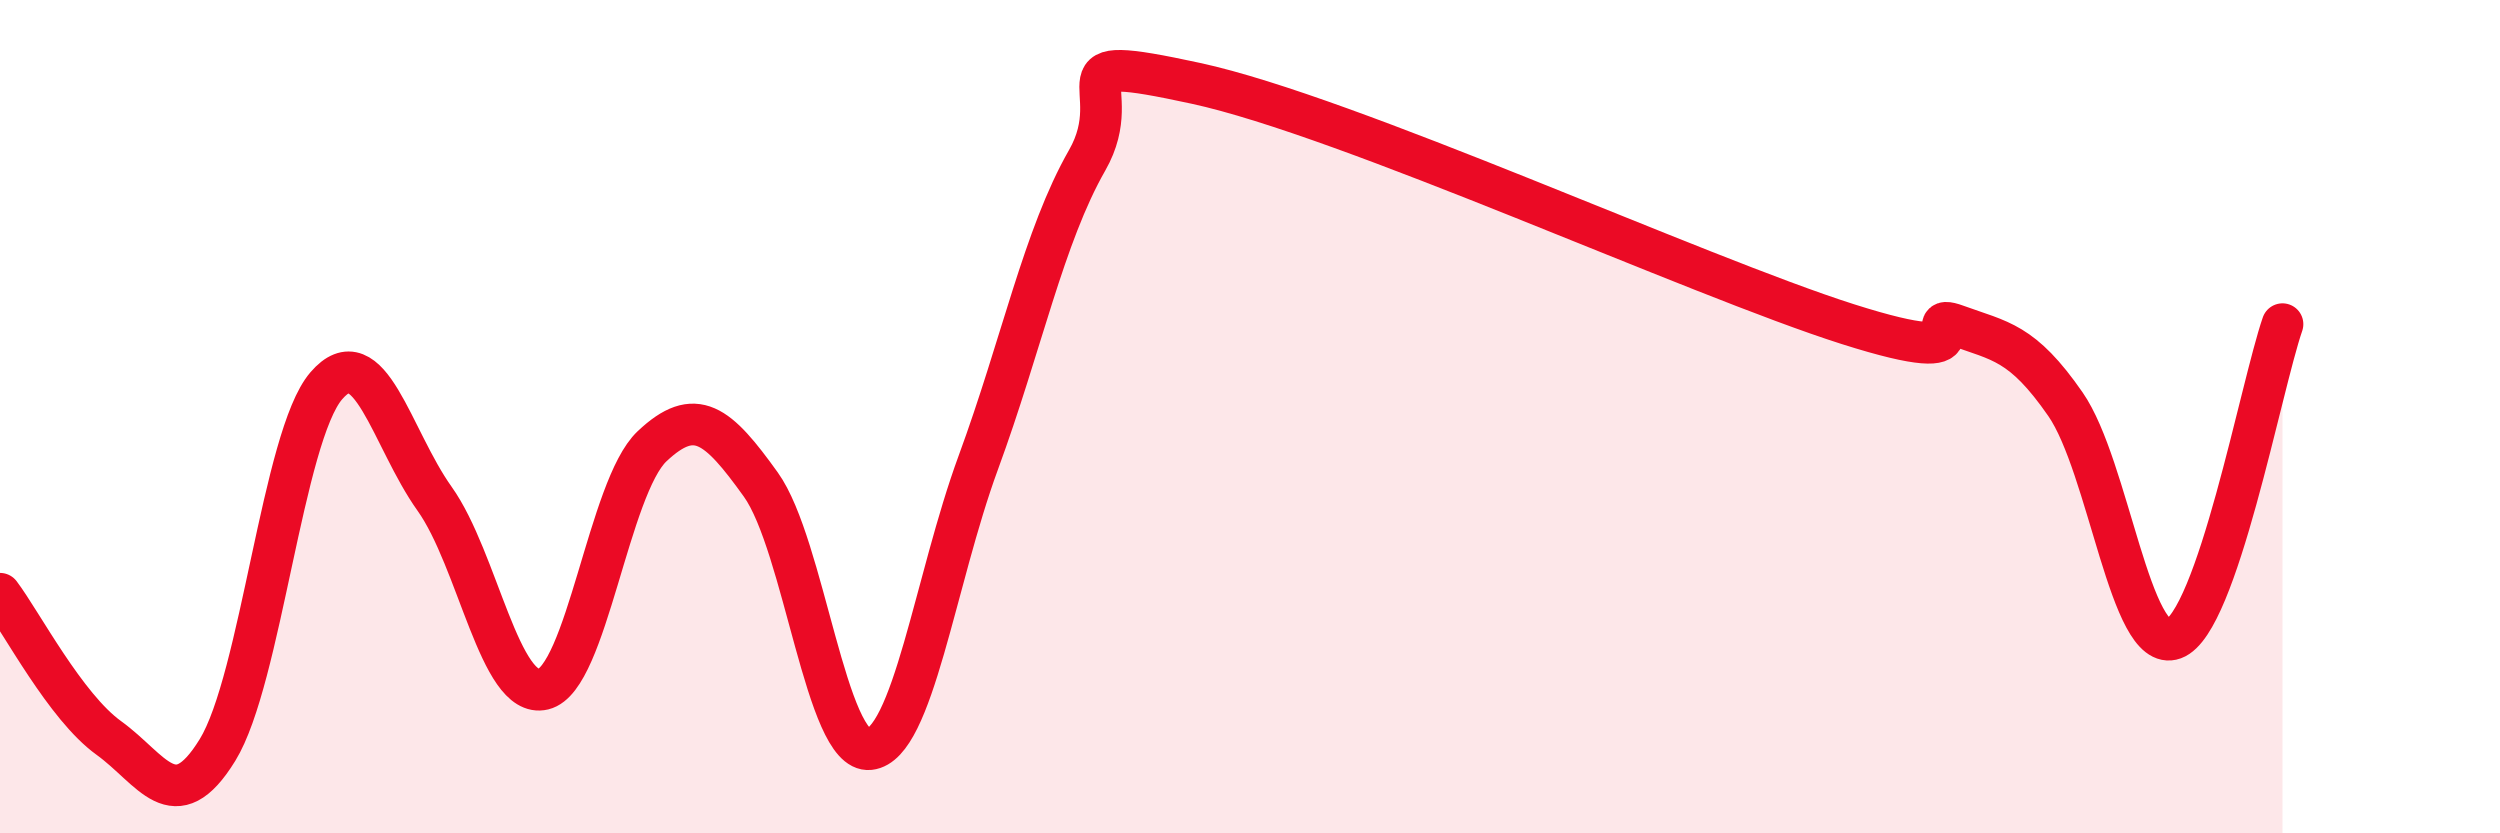
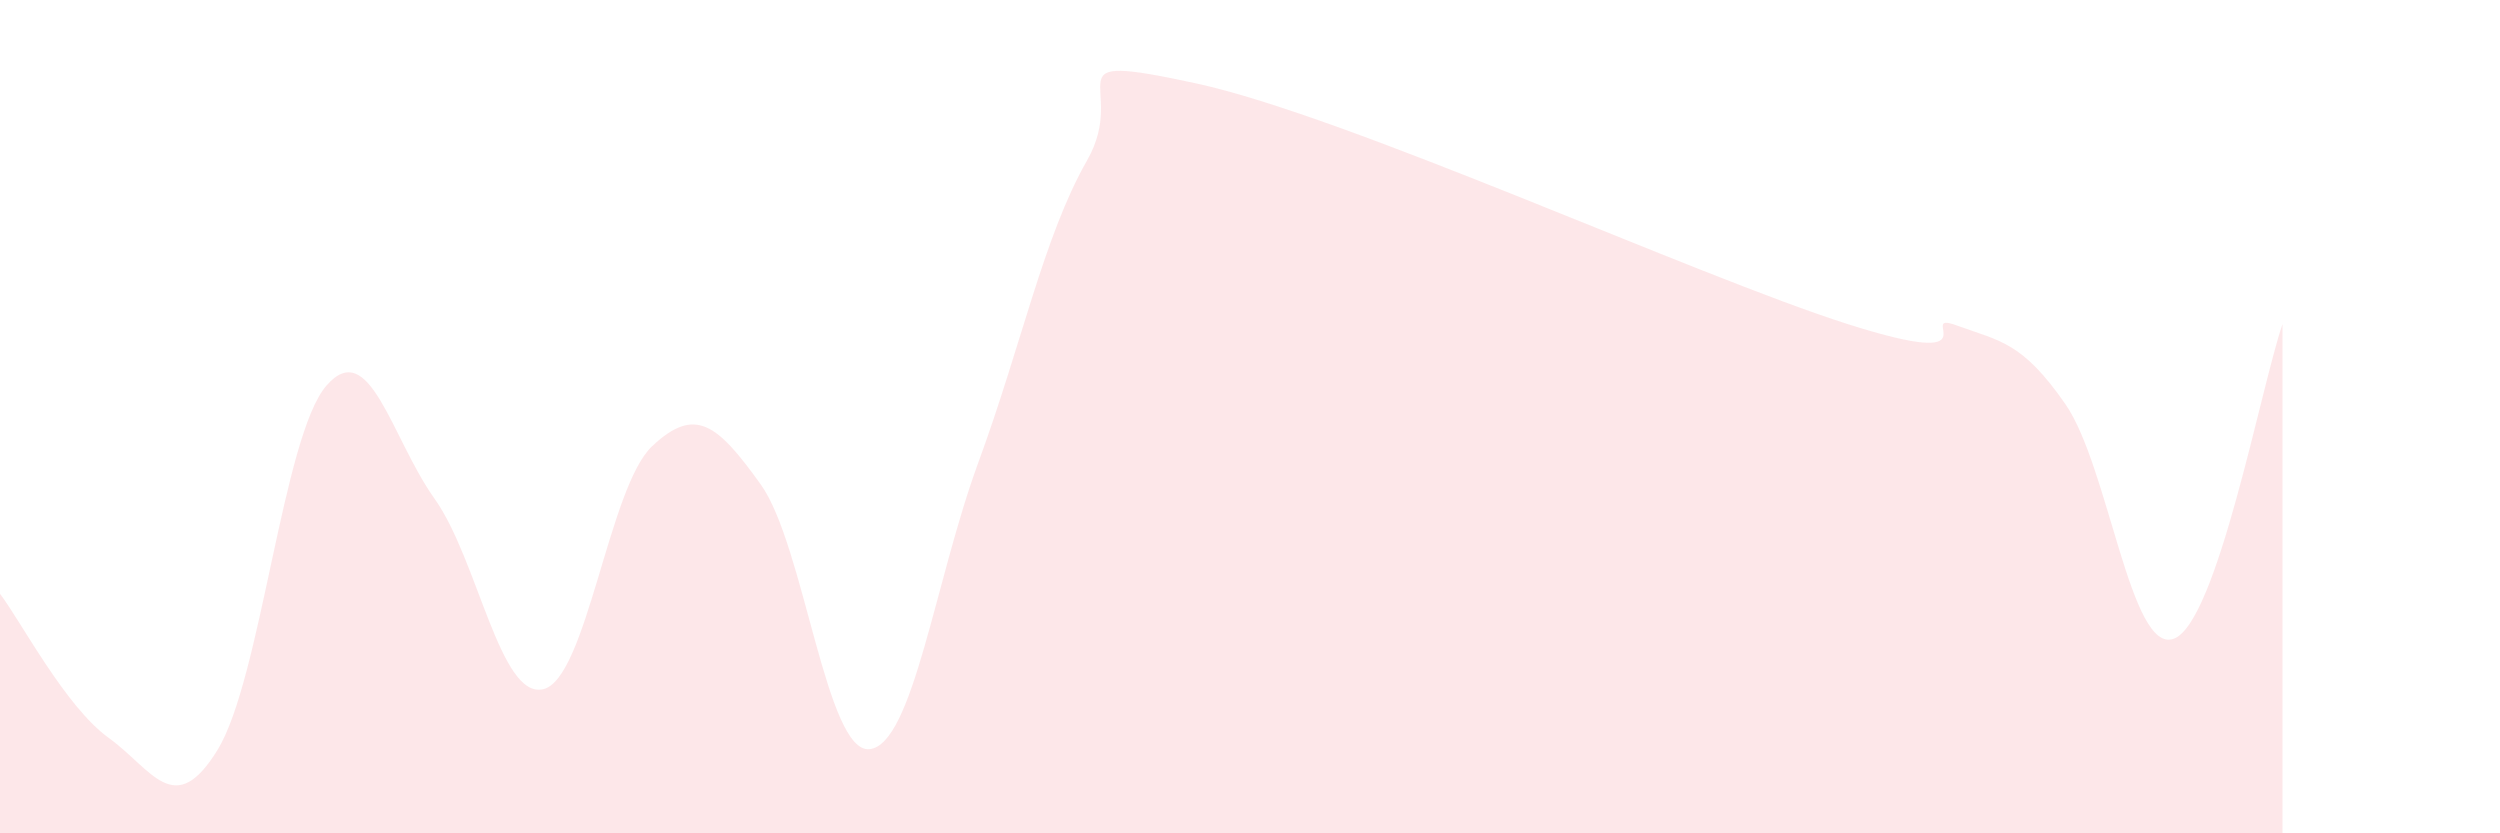
<svg xmlns="http://www.w3.org/2000/svg" width="60" height="20" viewBox="0 0 60 20">
  <path d="M 0,14.25 C 0.52,14.94 1.57,16.96 2.61,17.71 C 3.65,18.46 4.18,19.69 5.22,18 C 6.26,16.31 6.79,10.47 7.83,9.26 C 8.87,8.05 9.39,10.51 10.43,11.97 C 11.47,13.43 12,16.79 13.04,16.54 C 14.08,16.29 14.61,11.69 15.65,10.71 C 16.69,9.73 17.22,10.18 18.26,11.63 C 19.3,13.08 19.83,18.09 20.87,17.98 C 21.91,17.87 22.44,13.93 23.48,11.1 C 24.52,8.27 25.05,5.67 26.09,3.85 C 27.13,2.03 25.05,1.21 28.7,2 C 32.35,2.79 40.7,6.62 44.35,7.78 C 48,8.94 45.92,7.43 46.96,7.81 C 48,8.19 48.53,8.2 49.57,9.7 C 50.61,11.2 51.13,15.71 52.17,15.33 C 53.21,14.95 54.26,9.29 54.78,7.78L54.78 20L0 20Z" fill="#EB0A25" opacity="0.1" stroke-linecap="round" stroke-linejoin="round" />
-   <path d="M 0,14.25 C 0.52,14.94 1.57,16.96 2.61,17.71 C 3.65,18.46 4.18,19.69 5.22,18 C 6.26,16.31 6.79,10.47 7.83,9.26 C 8.87,8.05 9.39,10.51 10.43,11.97 C 11.47,13.43 12,16.79 13.04,16.54 C 14.08,16.29 14.61,11.69 15.65,10.71 C 16.69,9.73 17.22,10.18 18.26,11.63 C 19.3,13.08 19.83,18.09 20.87,17.98 C 21.91,17.87 22.44,13.93 23.48,11.1 C 24.52,8.27 25.05,5.67 26.09,3.85 C 27.13,2.03 25.05,1.21 28.7,2 C 32.35,2.79 40.7,6.62 44.35,7.78 C 48,8.94 45.92,7.43 46.96,7.81 C 48,8.19 48.53,8.2 49.57,9.7 C 50.61,11.2 51.13,15.71 52.17,15.33 C 53.21,14.95 54.26,9.29 54.78,7.78" stroke="#EB0A25" stroke-width="1" fill="none" stroke-linecap="round" stroke-linejoin="round" />
</svg>